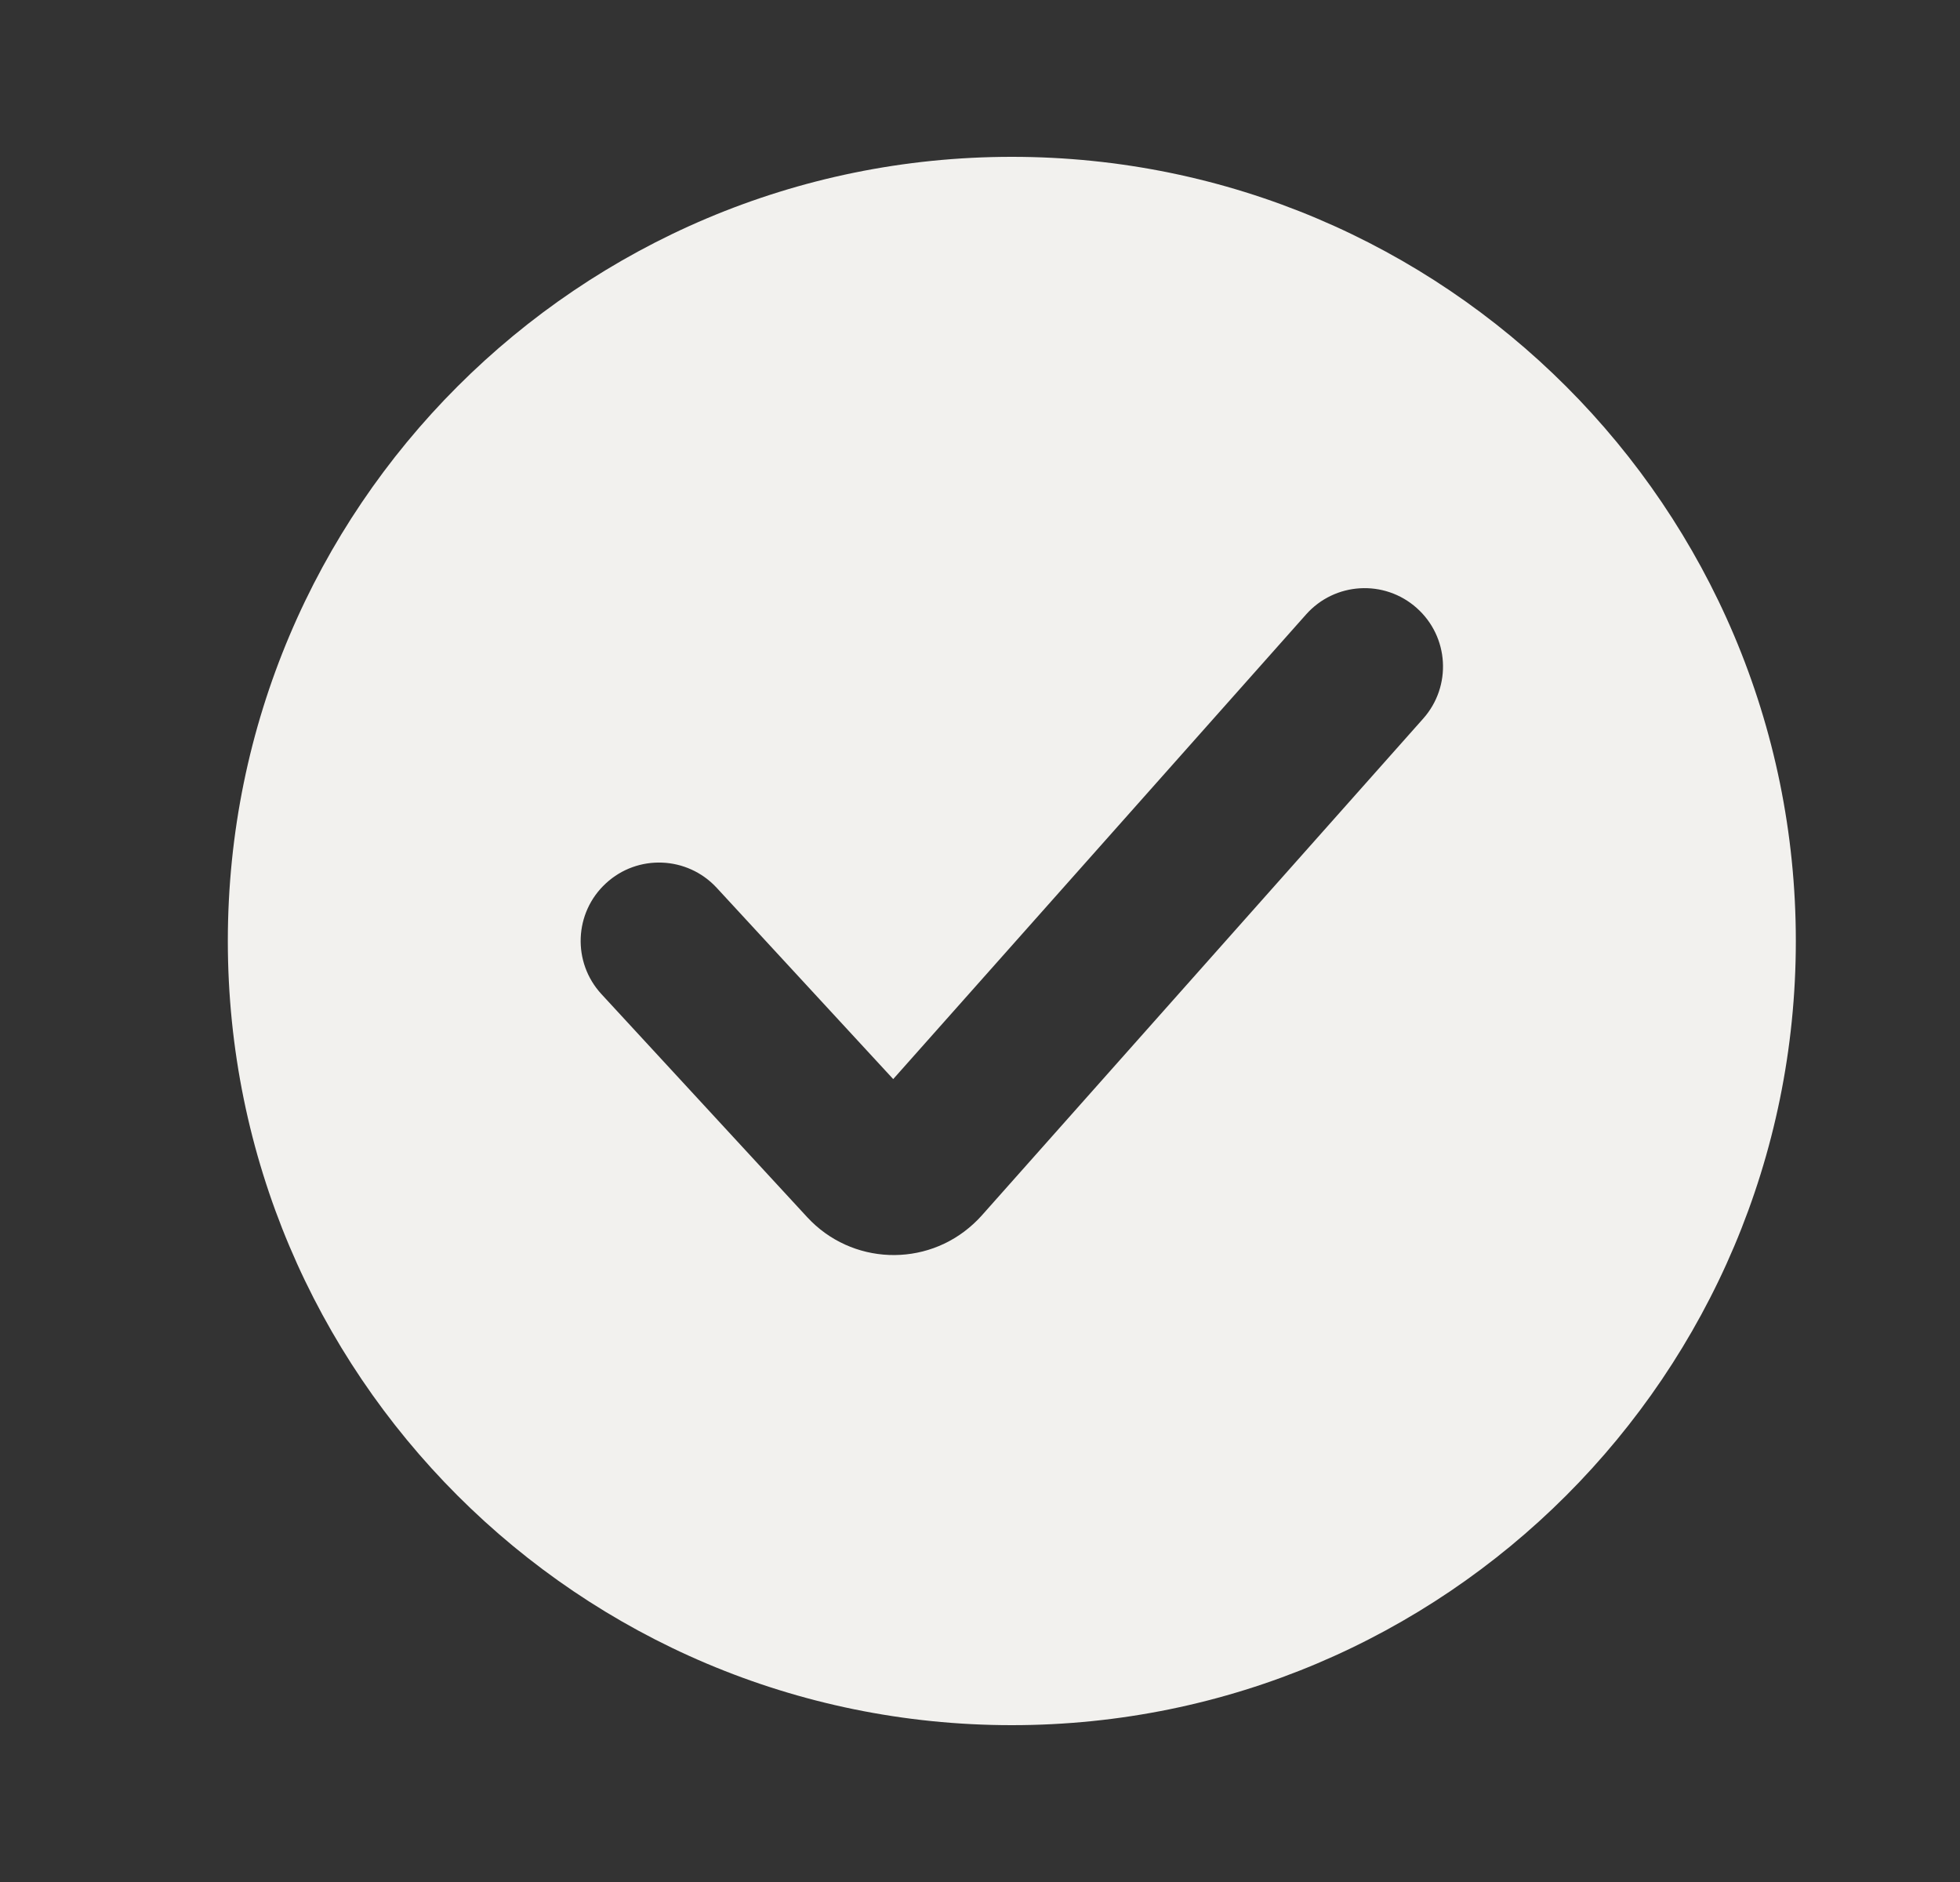
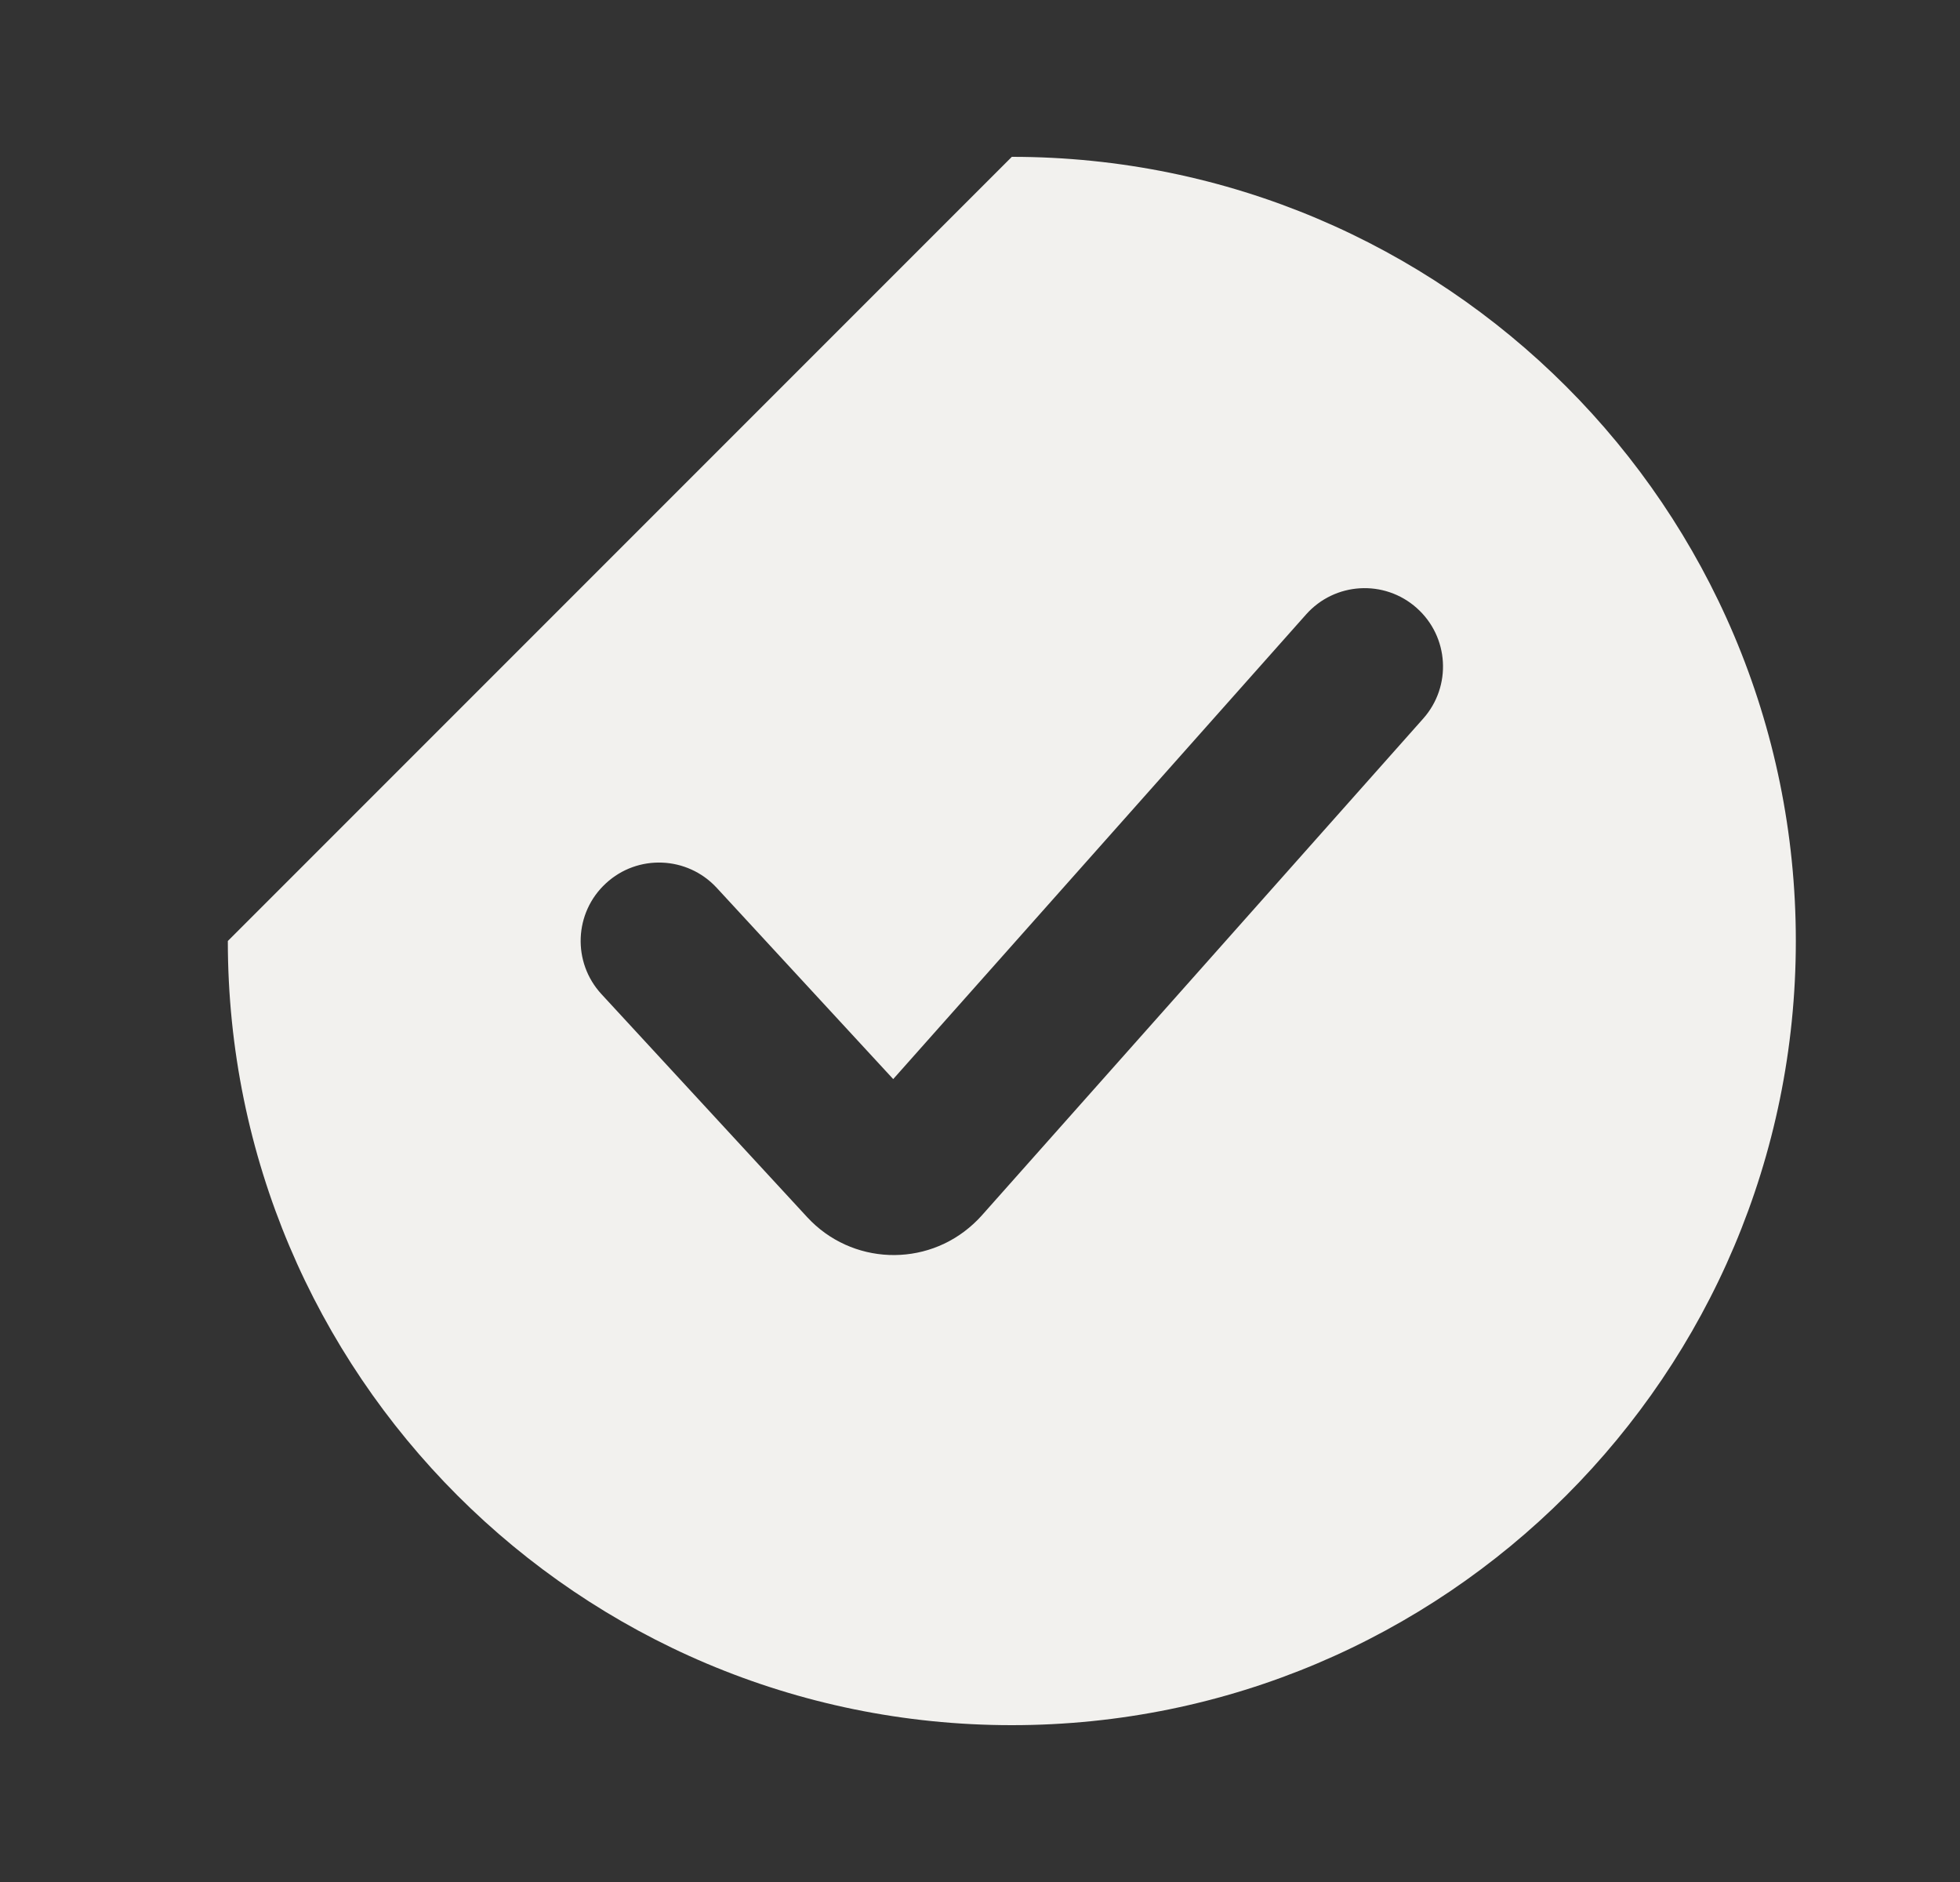
<svg xmlns="http://www.w3.org/2000/svg" width="25" height="24" viewBox="0 0 25 24" fill="none">
  <rect x="0" y="0" width="25" height="24" fill="#333333" stroke="none" />
-   <path d="M12.906 2C18.429 2 22.906 6.477 22.906 12C22.906 17.523 18.429 22 12.906 22C7.383 22 2.906 17.523 2.906 12C2.906 6.477 7.383 2 12.906 2ZM18.07 7.753C17.657 7.386 17.026 7.423 16.659 7.836L11.393 13.761L9.141 11.321C8.766 10.916 8.133 10.89 7.728 11.265C7.322 11.639 7.297 12.272 7.672 12.678L10.297 15.523C10.859 16.131 11.808 16.169 12.417 15.607C12.444 15.582 12.457 15.569 12.47 15.556C12.483 15.543 12.495 15.529 12.521 15.502L18.153 9.164C18.52 8.751 18.483 8.12 18.07 7.753Z" fill="#F2F1EE" />
+   <path d="M12.906 2C18.429 2 22.906 6.477 22.906 12C22.906 17.523 18.429 22 12.906 22C7.383 22 2.906 17.523 2.906 12ZM18.07 7.753C17.657 7.386 17.026 7.423 16.659 7.836L11.393 13.761L9.141 11.321C8.766 10.916 8.133 10.89 7.728 11.265C7.322 11.639 7.297 12.272 7.672 12.678L10.297 15.523C10.859 16.131 11.808 16.169 12.417 15.607C12.444 15.582 12.457 15.569 12.47 15.556C12.483 15.543 12.495 15.529 12.521 15.502L18.153 9.164C18.52 8.751 18.483 8.12 18.07 7.753Z" fill="#F2F1EE" />
</svg>